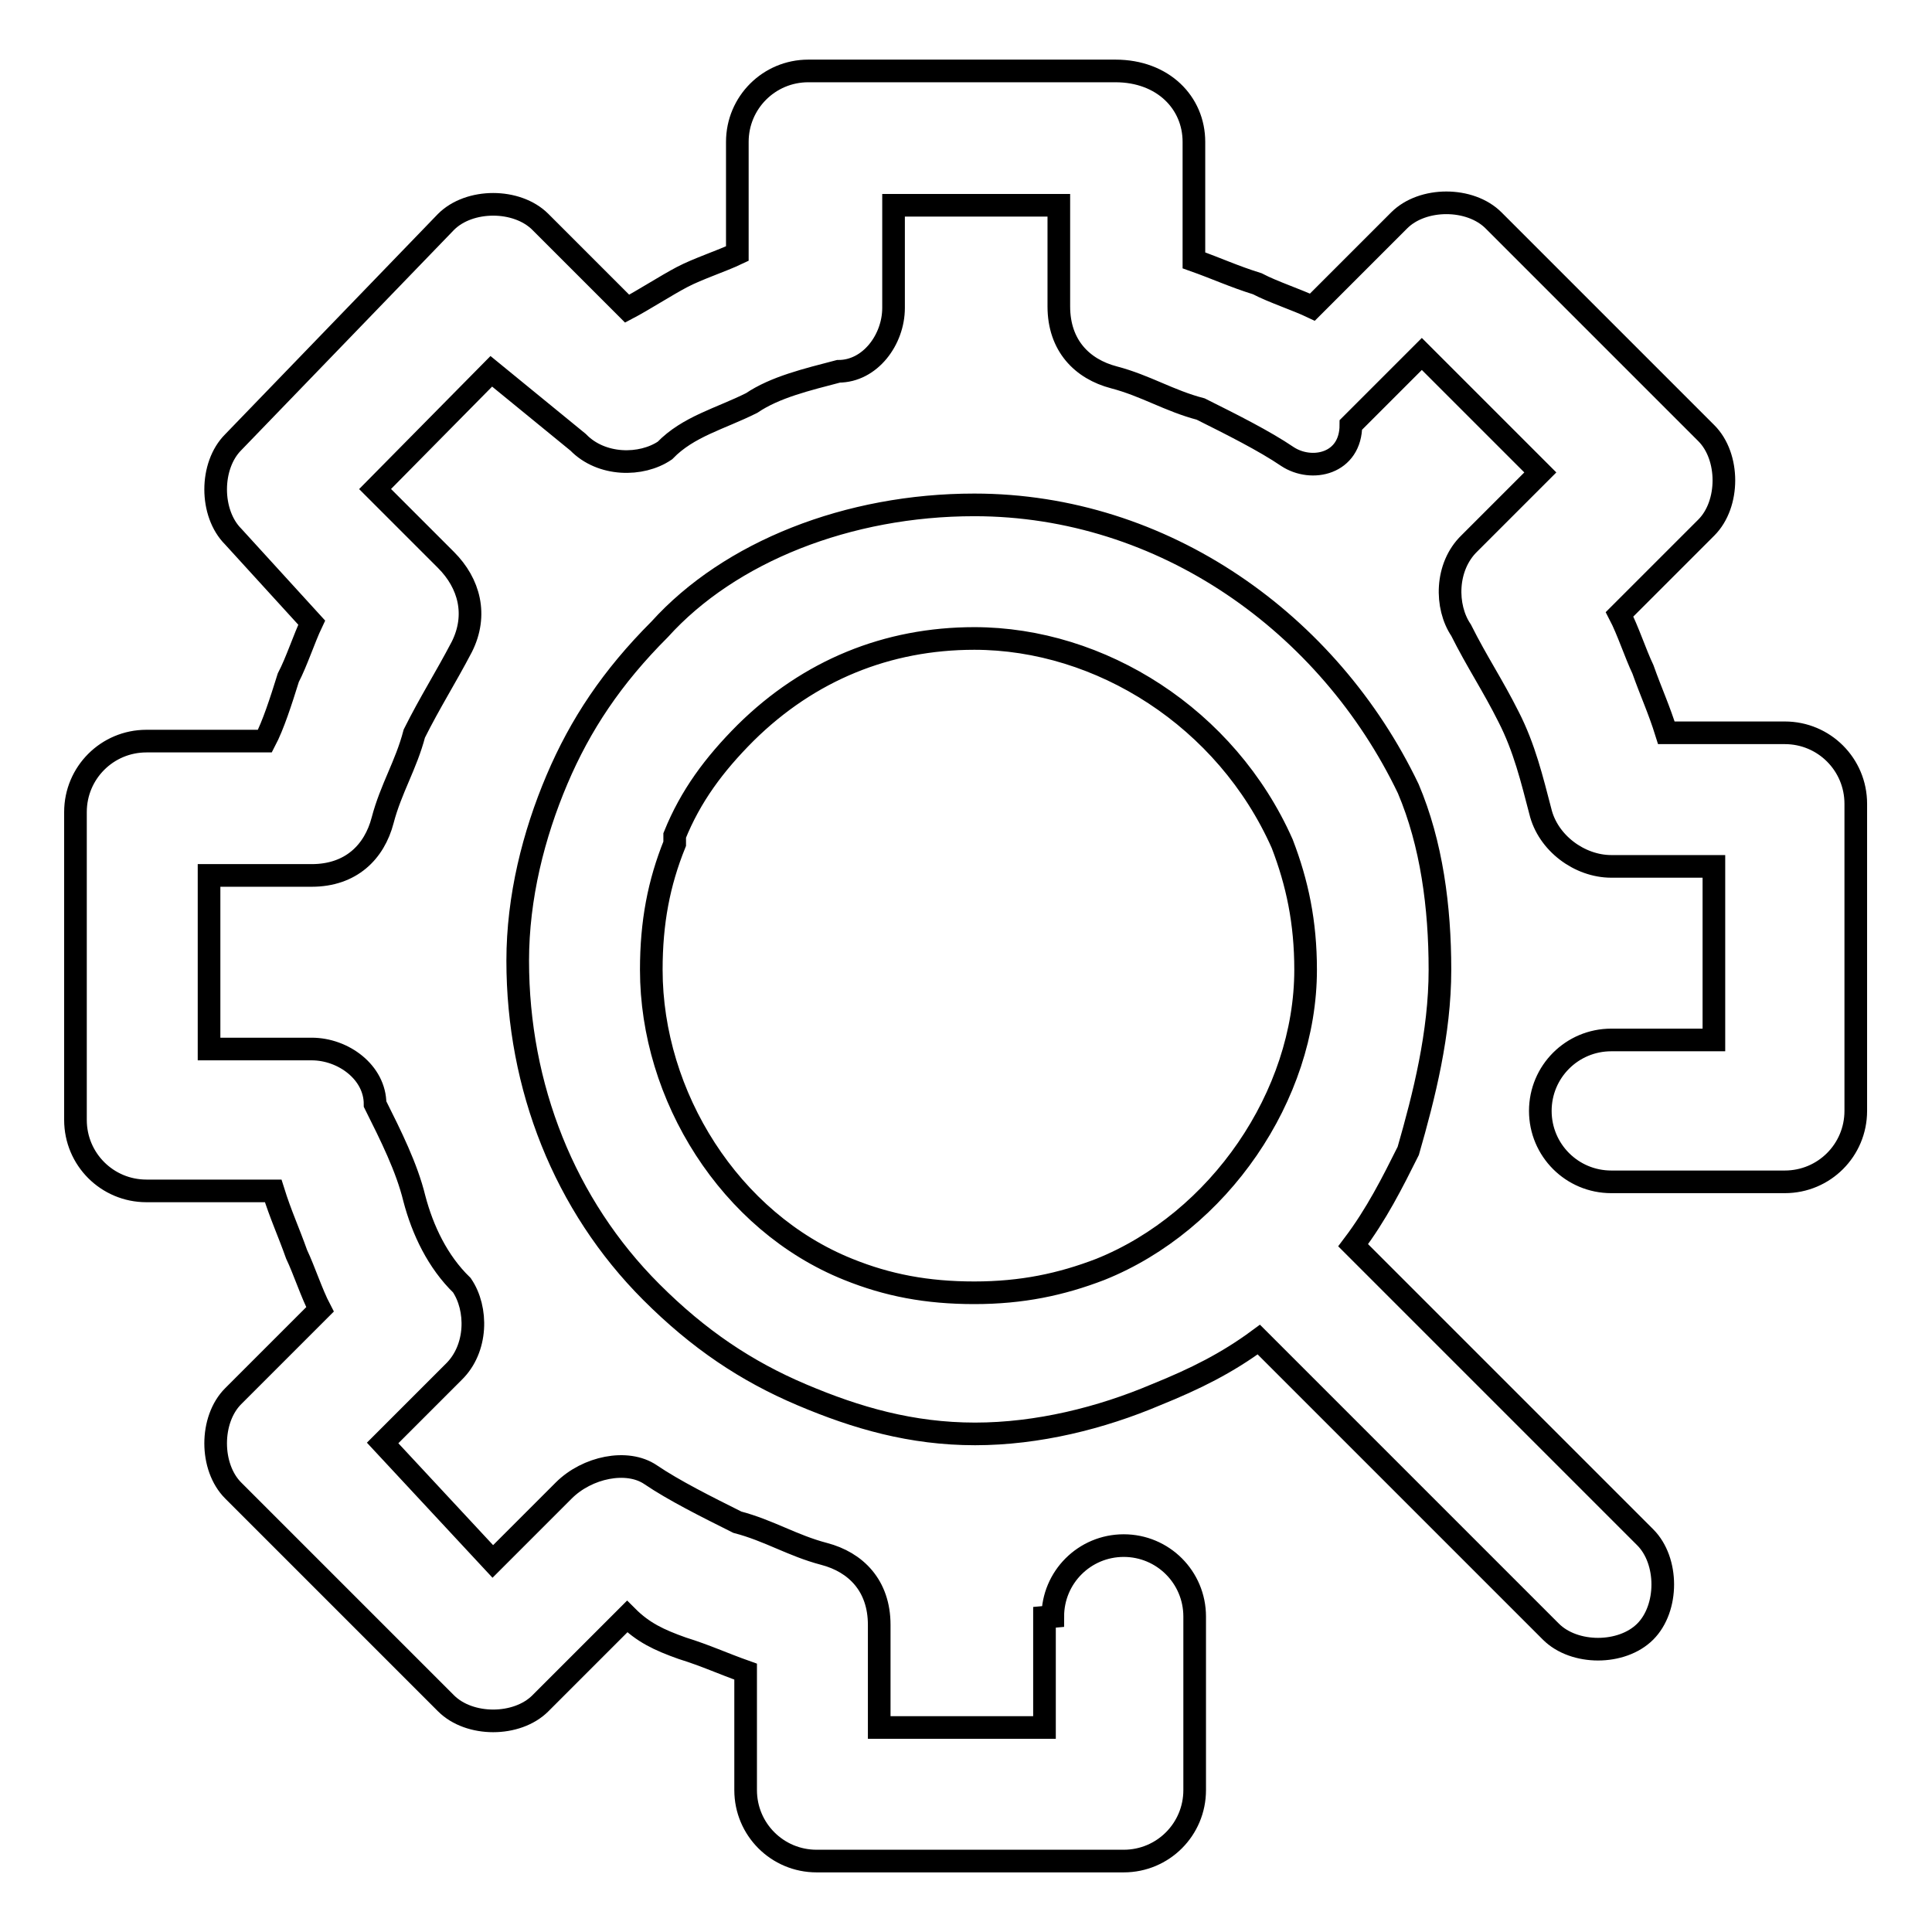
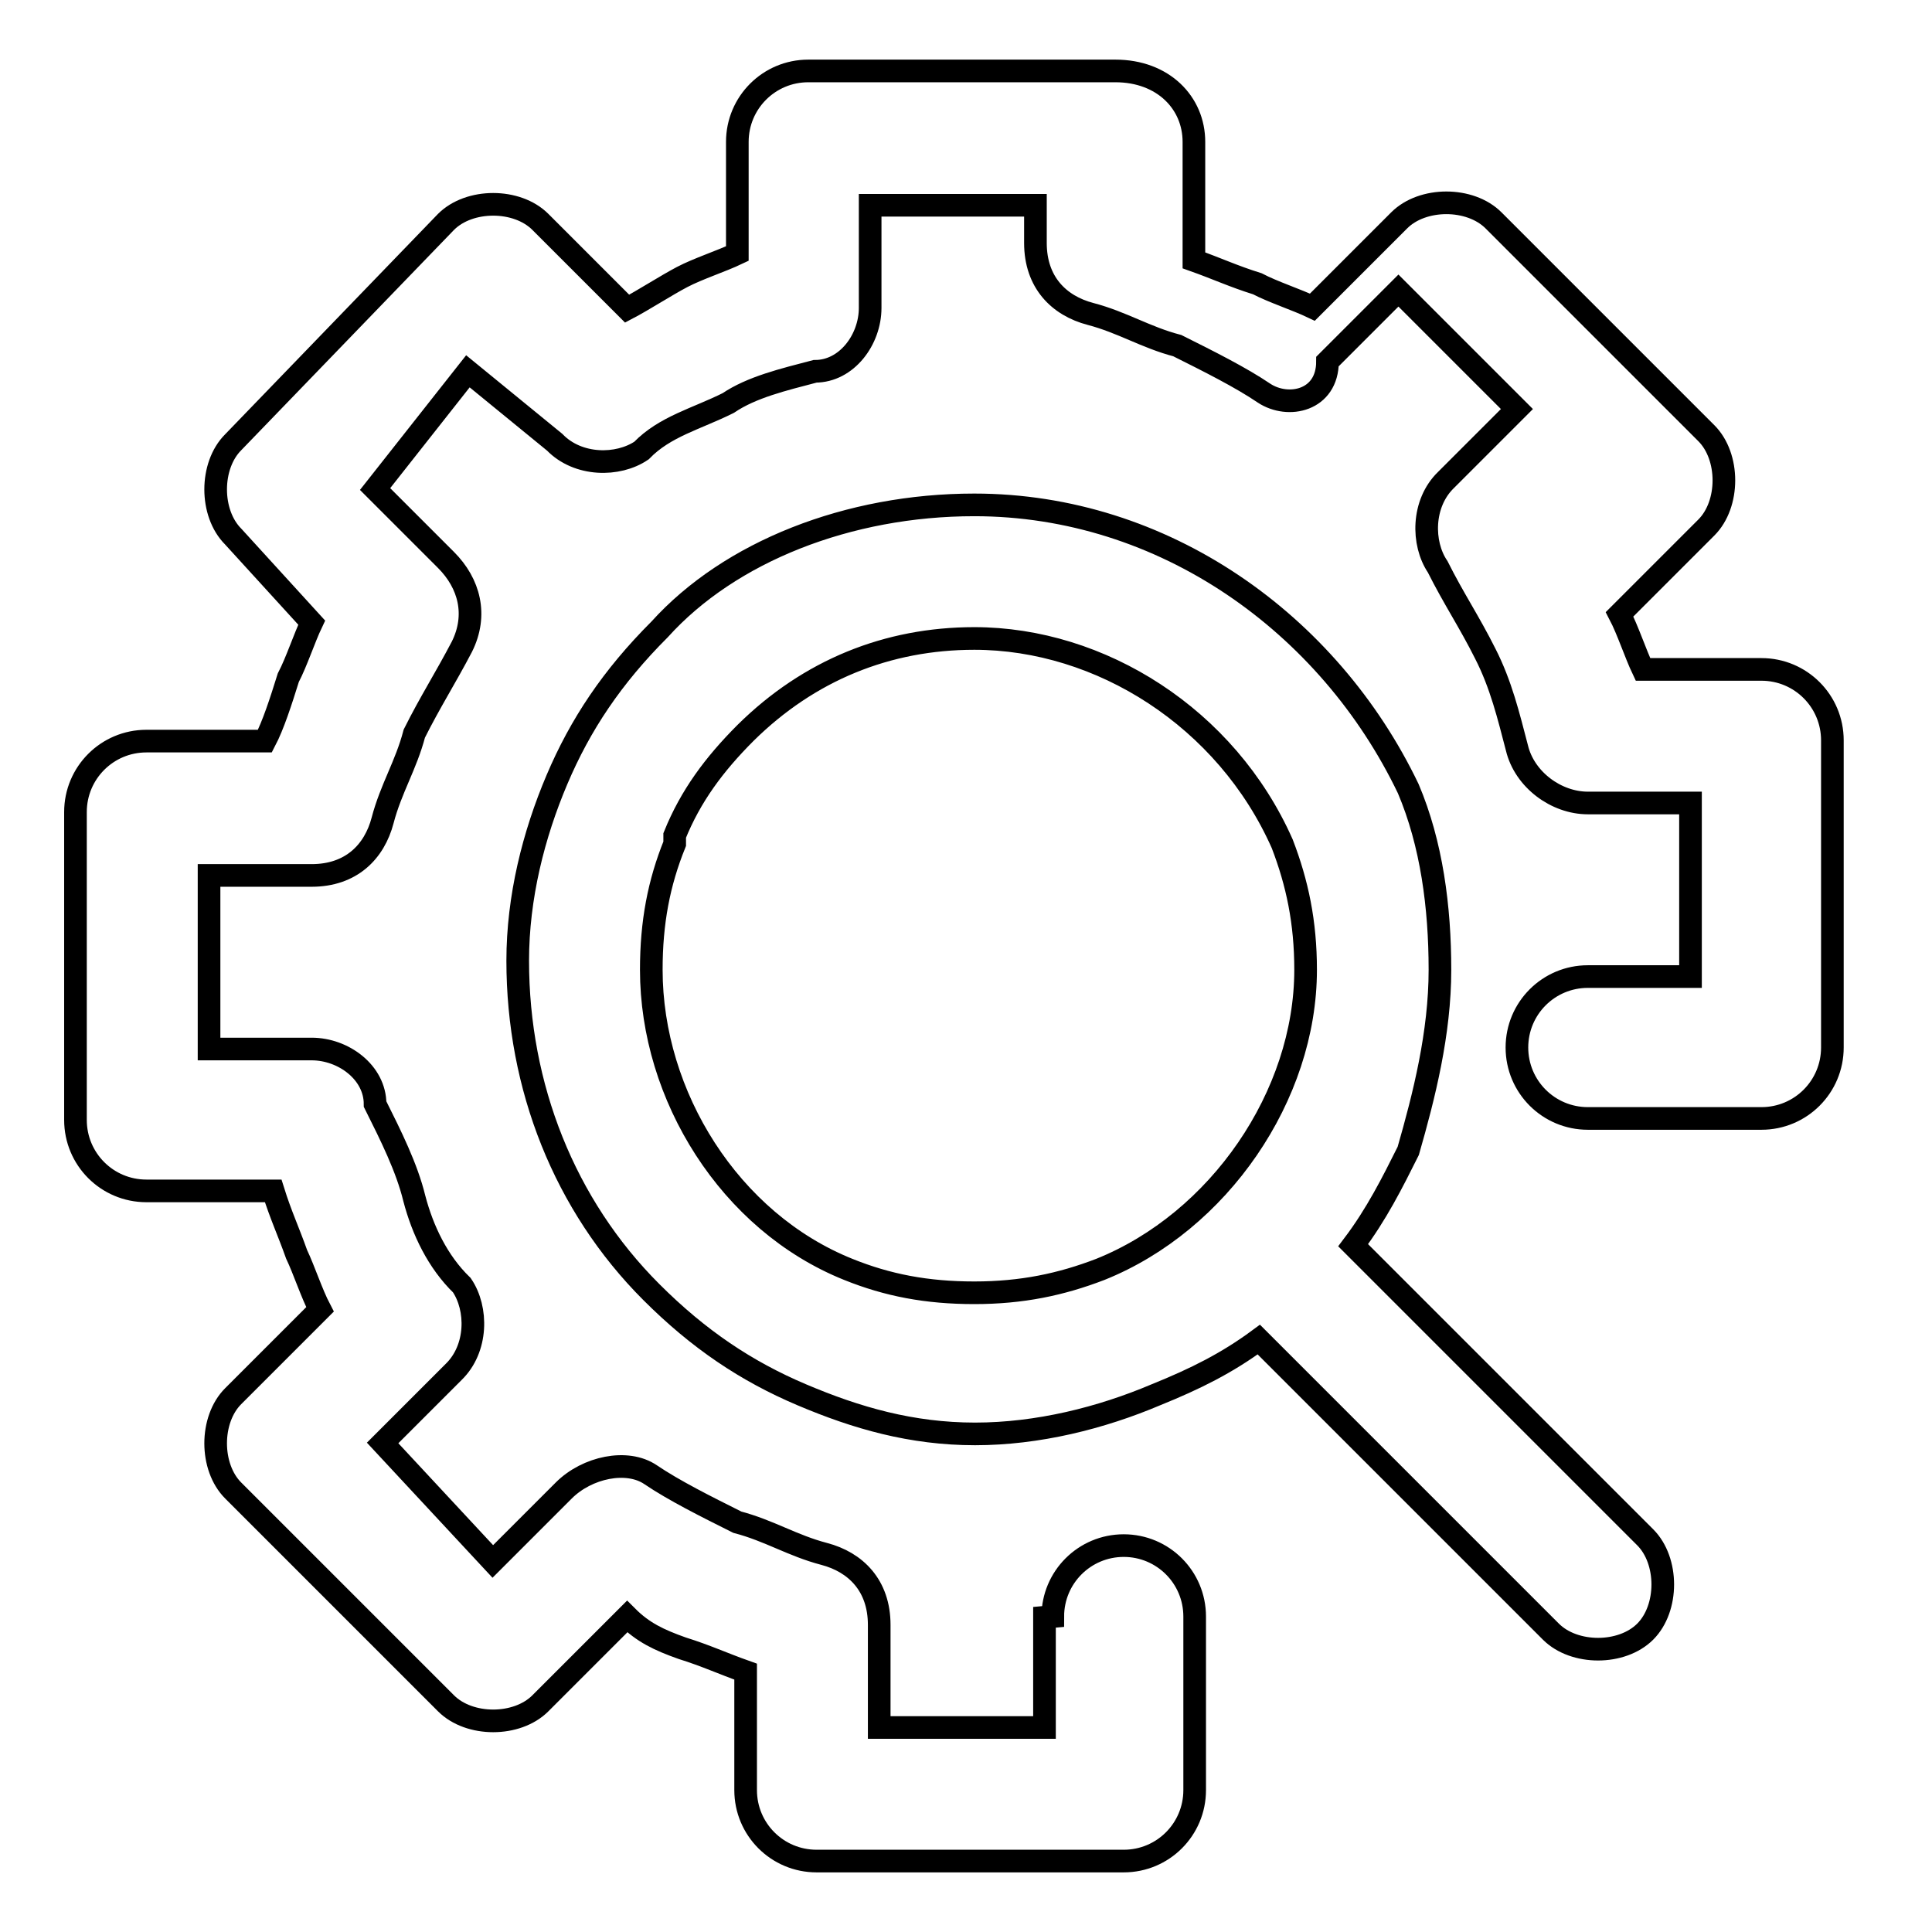
<svg xmlns="http://www.w3.org/2000/svg" version="1.1" x="0px" y="0px" viewBox="0 0 256 256" enable-background="new 0 0 256 256" xml:space="preserve">
  <g>
-     <path stroke-width="3" fill-opacity="0" stroke="#000000" d="M139.5,214.2c0-5.2,4.2-9.4,9.4-9.4c5.2,0,9.4,4.2,9.4,9.4v23c0,5.2-4.2,9.4-9.4,9.4h-40.7 c-5.2,0-9.4-4.2-9.4-9.4v-15.7c-3.1-1.1-5.2-2.1-8.4-3.1c-3.1-1.1-5.2-2.1-7.3-4.2l-11.5,11.5c-3.1,3.1-9.4,3.1-12.5,0l-28.2-28.2 c-3.1-3.1-3.1-9.4,0-12.5l11.5-11.5c-1.1-2.1-2.1-5.2-3.1-7.3c-1.1-3.1-2.1-5.2-3.1-8.4H19.4c-5.2,0-9.4-4.2-9.4-9.4v-40.8 c0-5.2,4.2-9.4,9.4-9.4h15.7c1.1-2.1,2.1-5.2,3.1-8.4c1.1-2.1,2.1-5.2,3.1-7.3L30.9,71.1c-3.1-3.1-3.1-9.4,0-12.5l28.2-29.2 c3.1-3.1,9.4-3.1,12.5,0l11.5,11.5c2.1-1.1,5.2-3.1,7.3-4.2c2.1-1.1,5.2-2.1,7.3-3.1V18.8c0-5.2,4.2-9.4,9.4-9.4h40.7 c6.3,0,10.4,4.2,10.4,9.4v15.7c3.1,1.1,5.2,2.1,8.4,3.1c2.1,1.1,5.2,2.1,7.3,3.1l11.5-11.5c3.1-3.1,9.4-3.1,12.5,0l28.2,28.2 c3.1,3.1,3.1,9.4,0,12.5l-11.5,11.5c1.1,2.1,2.1,5.2,3.1,7.3c1.1,3.1,2.1,5.2,3.1,8.4h15.7c5.2,0,9.4,4.2,9.4,9.4v40.7 c0,5.2-4.2,9.4-9.4,9.4h-23c-5.2,0-9.4-4.2-9.4-9.4c0-5.2,4.2-9.4,9.4-9.4h13.6v-23h-13.6c-4.2,0-8.4-3.1-9.4-7.3 c-1.1-4.2-2.1-8.4-4.2-12.5c-2.1-4.2-4.2-7.3-6.3-11.5c-2.1-3.1-2.1-8.4,1.1-11.5l9.4-9.4l-15.7-15.7l-9.4,9.4 c0,5.2-5.2,6.3-8.4,4.2c-3.1-2.1-7.3-4.2-11.5-6.3c-4.2-1.1-7.3-3.1-11.5-4.2c-4.2-1.1-7.3-4.2-7.3-9.4V27.2h-21.9v13.6 c0,4.2-3.1,8.4-7.3,8.4c-4.2,1.1-8.4,2.1-11.5,4.2c-4.2,2.1-8.4,3.1-11.5,6.3c-3.1,2.1-8.4,2.1-11.5-1.1l-11.5-9.4L49.7,64.8 l9.4,9.4c3.1,3.1,4.2,7.3,2.1,11.5C59,89.9,57,93,54.9,97.2c-1.1,4.2-3.1,7.3-4.2,11.5c-1.1,4.2-4.2,7.3-9.4,7.3H27.7v23h13.6 c4.2,0,8.4,3.1,8.4,7.3c2.1,4.2,4.2,8.4,5.2,12.5c1.1,4.2,3.1,8.4,6.3,11.5c2.1,3.1,2.1,8.4-1.1,11.5l-9.4,9.4l14.6,15.7l9.4-9.4 c3.1-3.1,8.4-4.2,11.5-2.1c3.1,2.1,7.3,4.2,11.5,6.3c4.2,1.1,7.3,3.1,11.5,4.2c4.2,1.1,7.3,4.2,7.3,9.4v13.6h21.9v-14.6 L139.5,214.2L139.5,214.2L139.5,214.2z M129.1,66.9c25.1,0,47,15.7,57.5,37.6c3.1,7.3,4.2,15.7,4.2,24c0,8.4-2.1,16.7-4.2,24 c-2.1,4.2-4.2,8.4-7.3,12.5l38.7,38.7c3.1,3.1,3.1,9.4,0,12.5s-9.4,3.1-12.5,0l-38.7-38.7c-4.2,3.1-8.4,5.2-13.6,7.3 c-7.3,3.1-15.7,5.2-24,5.2c-8.4,0-15.7-2.1-23-5.2c-7.3-3.1-13.6-7.3-19.9-13.6c-11.5-11.5-17.7-27.2-17.7-43.9 c0-8.4,2.1-16.7,5.2-24c3.1-7.3,7.3-13.6,13.6-19.9C96.7,73.1,112.4,66.9,129.1,66.9L129.1,66.9z M129.1,84.6 c-11.5,0-21.9,4.2-30.3,12.5c-4.2,4.2-7.3,8.4-9.4,13.6v1.1c-2.1,5.2-3.1,10.4-3.1,16.7c0,16.7,10.4,33.4,26.1,39.7 c5.2,2.1,10.4,3.1,16.7,3.1c6.3,0,11.5-1.1,16.7-3.1c15.7-6.3,27.2-23,27.2-39.7c0-6.3-1.1-11.5-3.1-16.7 C162.5,95.1,145.8,84.6,129.1,84.6z" />
+     <path stroke-width="3" fill-opacity="0" stroke="#000000" d="M139.5,214.2c0-5.2,4.2-9.4,9.4-9.4c5.2,0,9.4,4.2,9.4,9.4v23c0,5.2-4.2,9.4-9.4,9.4h-40.7 c-5.2,0-9.4-4.2-9.4-9.4v-15.7c-3.1-1.1-5.2-2.1-8.4-3.1c-3.1-1.1-5.2-2.1-7.3-4.2l-11.5,11.5c-3.1,3.1-9.4,3.1-12.5,0l-28.2-28.2 c-3.1-3.1-3.1-9.4,0-12.5l11.5-11.5c-1.1-2.1-2.1-5.2-3.1-7.3c-1.1-3.1-2.1-5.2-3.1-8.4H19.4c-5.2,0-9.4-4.2-9.4-9.4v-40.8 c0-5.2,4.2-9.4,9.4-9.4h15.7c1.1-2.1,2.1-5.2,3.1-8.4c1.1-2.1,2.1-5.2,3.1-7.3L30.9,71.1c-3.1-3.1-3.1-9.4,0-12.5l28.2-29.2 c3.1-3.1,9.4-3.1,12.5,0l11.5,11.5c2.1-1.1,5.2-3.1,7.3-4.2c2.1-1.1,5.2-2.1,7.3-3.1V18.8c0-5.2,4.2-9.4,9.4-9.4h40.7 c6.3,0,10.4,4.2,10.4,9.4v15.7c3.1,1.1,5.2,2.1,8.4,3.1c2.1,1.1,5.2,2.1,7.3,3.1l11.5-11.5c3.1-3.1,9.4-3.1,12.5,0l28.2,28.2 c3.1,3.1,3.1,9.4,0,12.5l-11.5,11.5c1.1,2.1,2.1,5.2,3.1,7.3h15.7c5.2,0,9.4,4.2,9.4,9.4v40.7 c0,5.2-4.2,9.4-9.4,9.4h-23c-5.2,0-9.4-4.2-9.4-9.4c0-5.2,4.2-9.4,9.4-9.4h13.6v-23h-13.6c-4.2,0-8.4-3.1-9.4-7.3 c-1.1-4.2-2.1-8.4-4.2-12.5c-2.1-4.2-4.2-7.3-6.3-11.5c-2.1-3.1-2.1-8.4,1.1-11.5l9.4-9.4l-15.7-15.7l-9.4,9.4 c0,5.2-5.2,6.3-8.4,4.2c-3.1-2.1-7.3-4.2-11.5-6.3c-4.2-1.1-7.3-3.1-11.5-4.2c-4.2-1.1-7.3-4.2-7.3-9.4V27.2h-21.9v13.6 c0,4.2-3.1,8.4-7.3,8.4c-4.2,1.1-8.4,2.1-11.5,4.2c-4.2,2.1-8.4,3.1-11.5,6.3c-3.1,2.1-8.4,2.1-11.5-1.1l-11.5-9.4L49.7,64.8 l9.4,9.4c3.1,3.1,4.2,7.3,2.1,11.5C59,89.9,57,93,54.9,97.2c-1.1,4.2-3.1,7.3-4.2,11.5c-1.1,4.2-4.2,7.3-9.4,7.3H27.7v23h13.6 c4.2,0,8.4,3.1,8.4,7.3c2.1,4.2,4.2,8.4,5.2,12.5c1.1,4.2,3.1,8.4,6.3,11.5c2.1,3.1,2.1,8.4-1.1,11.5l-9.4,9.4l14.6,15.7l9.4-9.4 c3.1-3.1,8.4-4.2,11.5-2.1c3.1,2.1,7.3,4.2,11.5,6.3c4.2,1.1,7.3,3.1,11.5,4.2c4.2,1.1,7.3,4.2,7.3,9.4v13.6h21.9v-14.6 L139.5,214.2L139.5,214.2L139.5,214.2z M129.1,66.9c25.1,0,47,15.7,57.5,37.6c3.1,7.3,4.2,15.7,4.2,24c0,8.4-2.1,16.7-4.2,24 c-2.1,4.2-4.2,8.4-7.3,12.5l38.7,38.7c3.1,3.1,3.1,9.4,0,12.5s-9.4,3.1-12.5,0l-38.7-38.7c-4.2,3.1-8.4,5.2-13.6,7.3 c-7.3,3.1-15.7,5.2-24,5.2c-8.4,0-15.7-2.1-23-5.2c-7.3-3.1-13.6-7.3-19.9-13.6c-11.5-11.5-17.7-27.2-17.7-43.9 c0-8.4,2.1-16.7,5.2-24c3.1-7.3,7.3-13.6,13.6-19.9C96.7,73.1,112.4,66.9,129.1,66.9L129.1,66.9z M129.1,84.6 c-11.5,0-21.9,4.2-30.3,12.5c-4.2,4.2-7.3,8.4-9.4,13.6v1.1c-2.1,5.2-3.1,10.4-3.1,16.7c0,16.7,10.4,33.4,26.1,39.7 c5.2,2.1,10.4,3.1,16.7,3.1c6.3,0,11.5-1.1,16.7-3.1c15.7-6.3,27.2-23,27.2-39.7c0-6.3-1.1-11.5-3.1-16.7 C162.5,95.1,145.8,84.6,129.1,84.6z" />
  </g>
</svg>